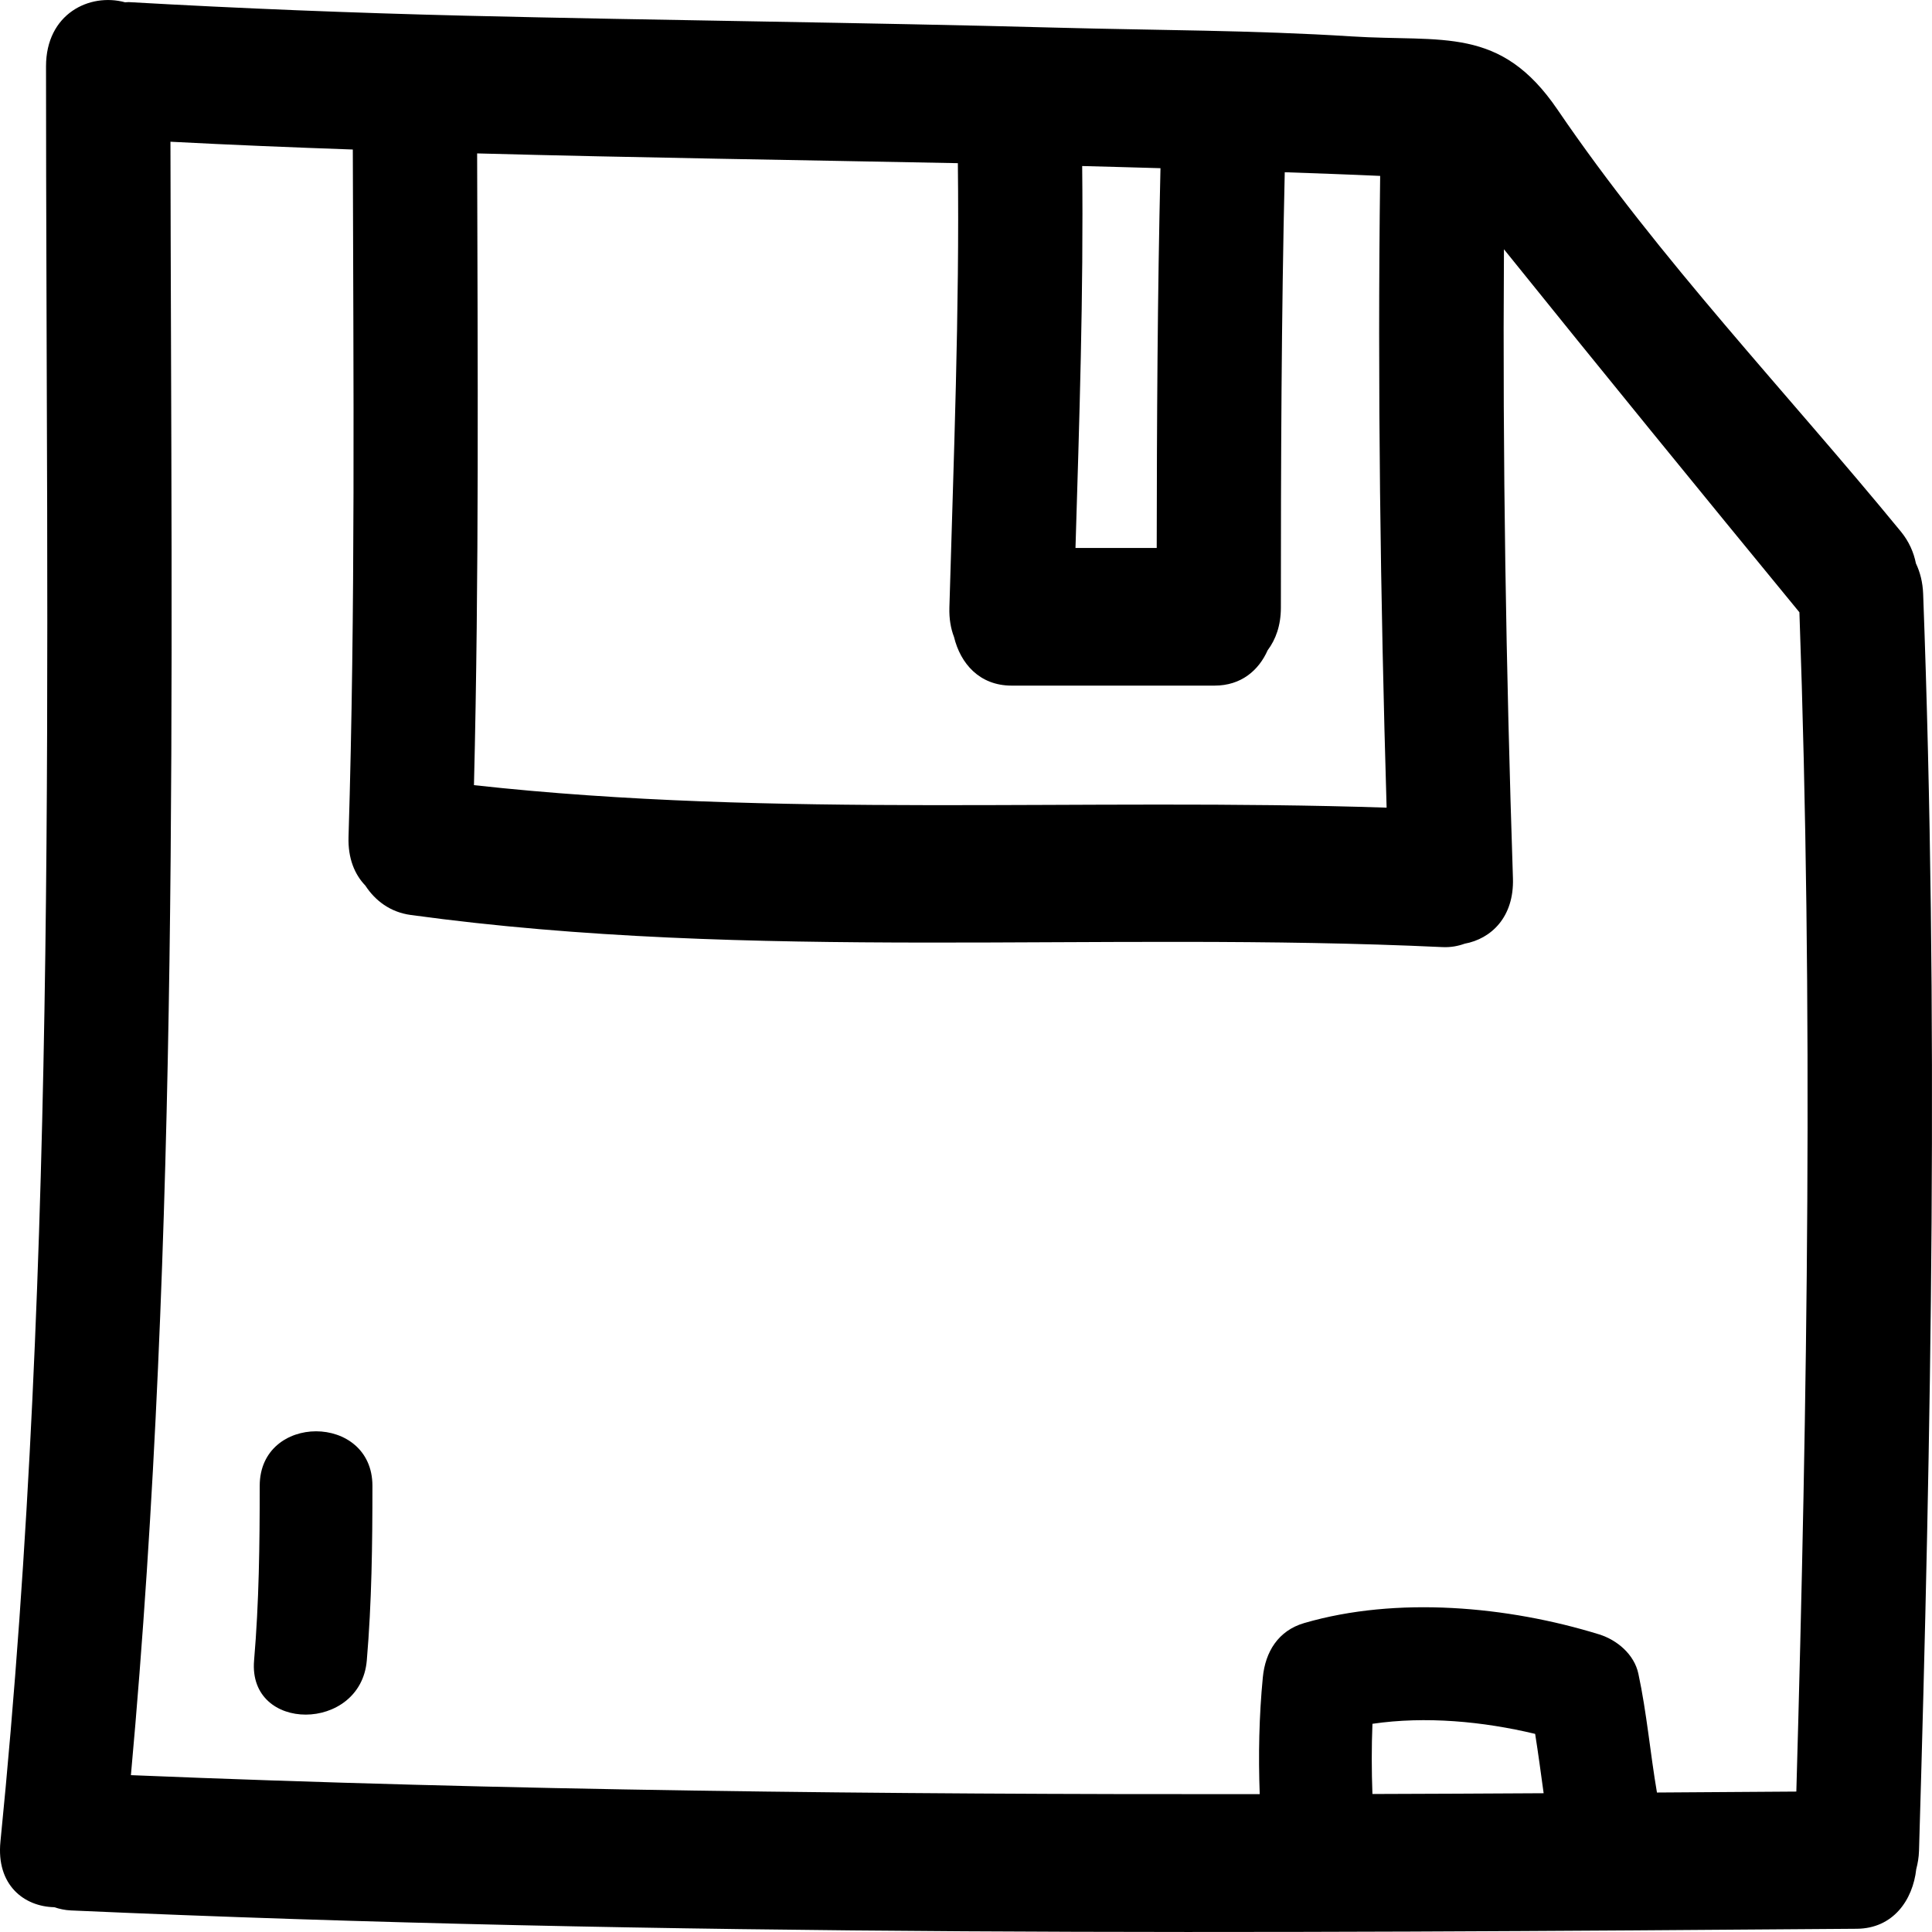
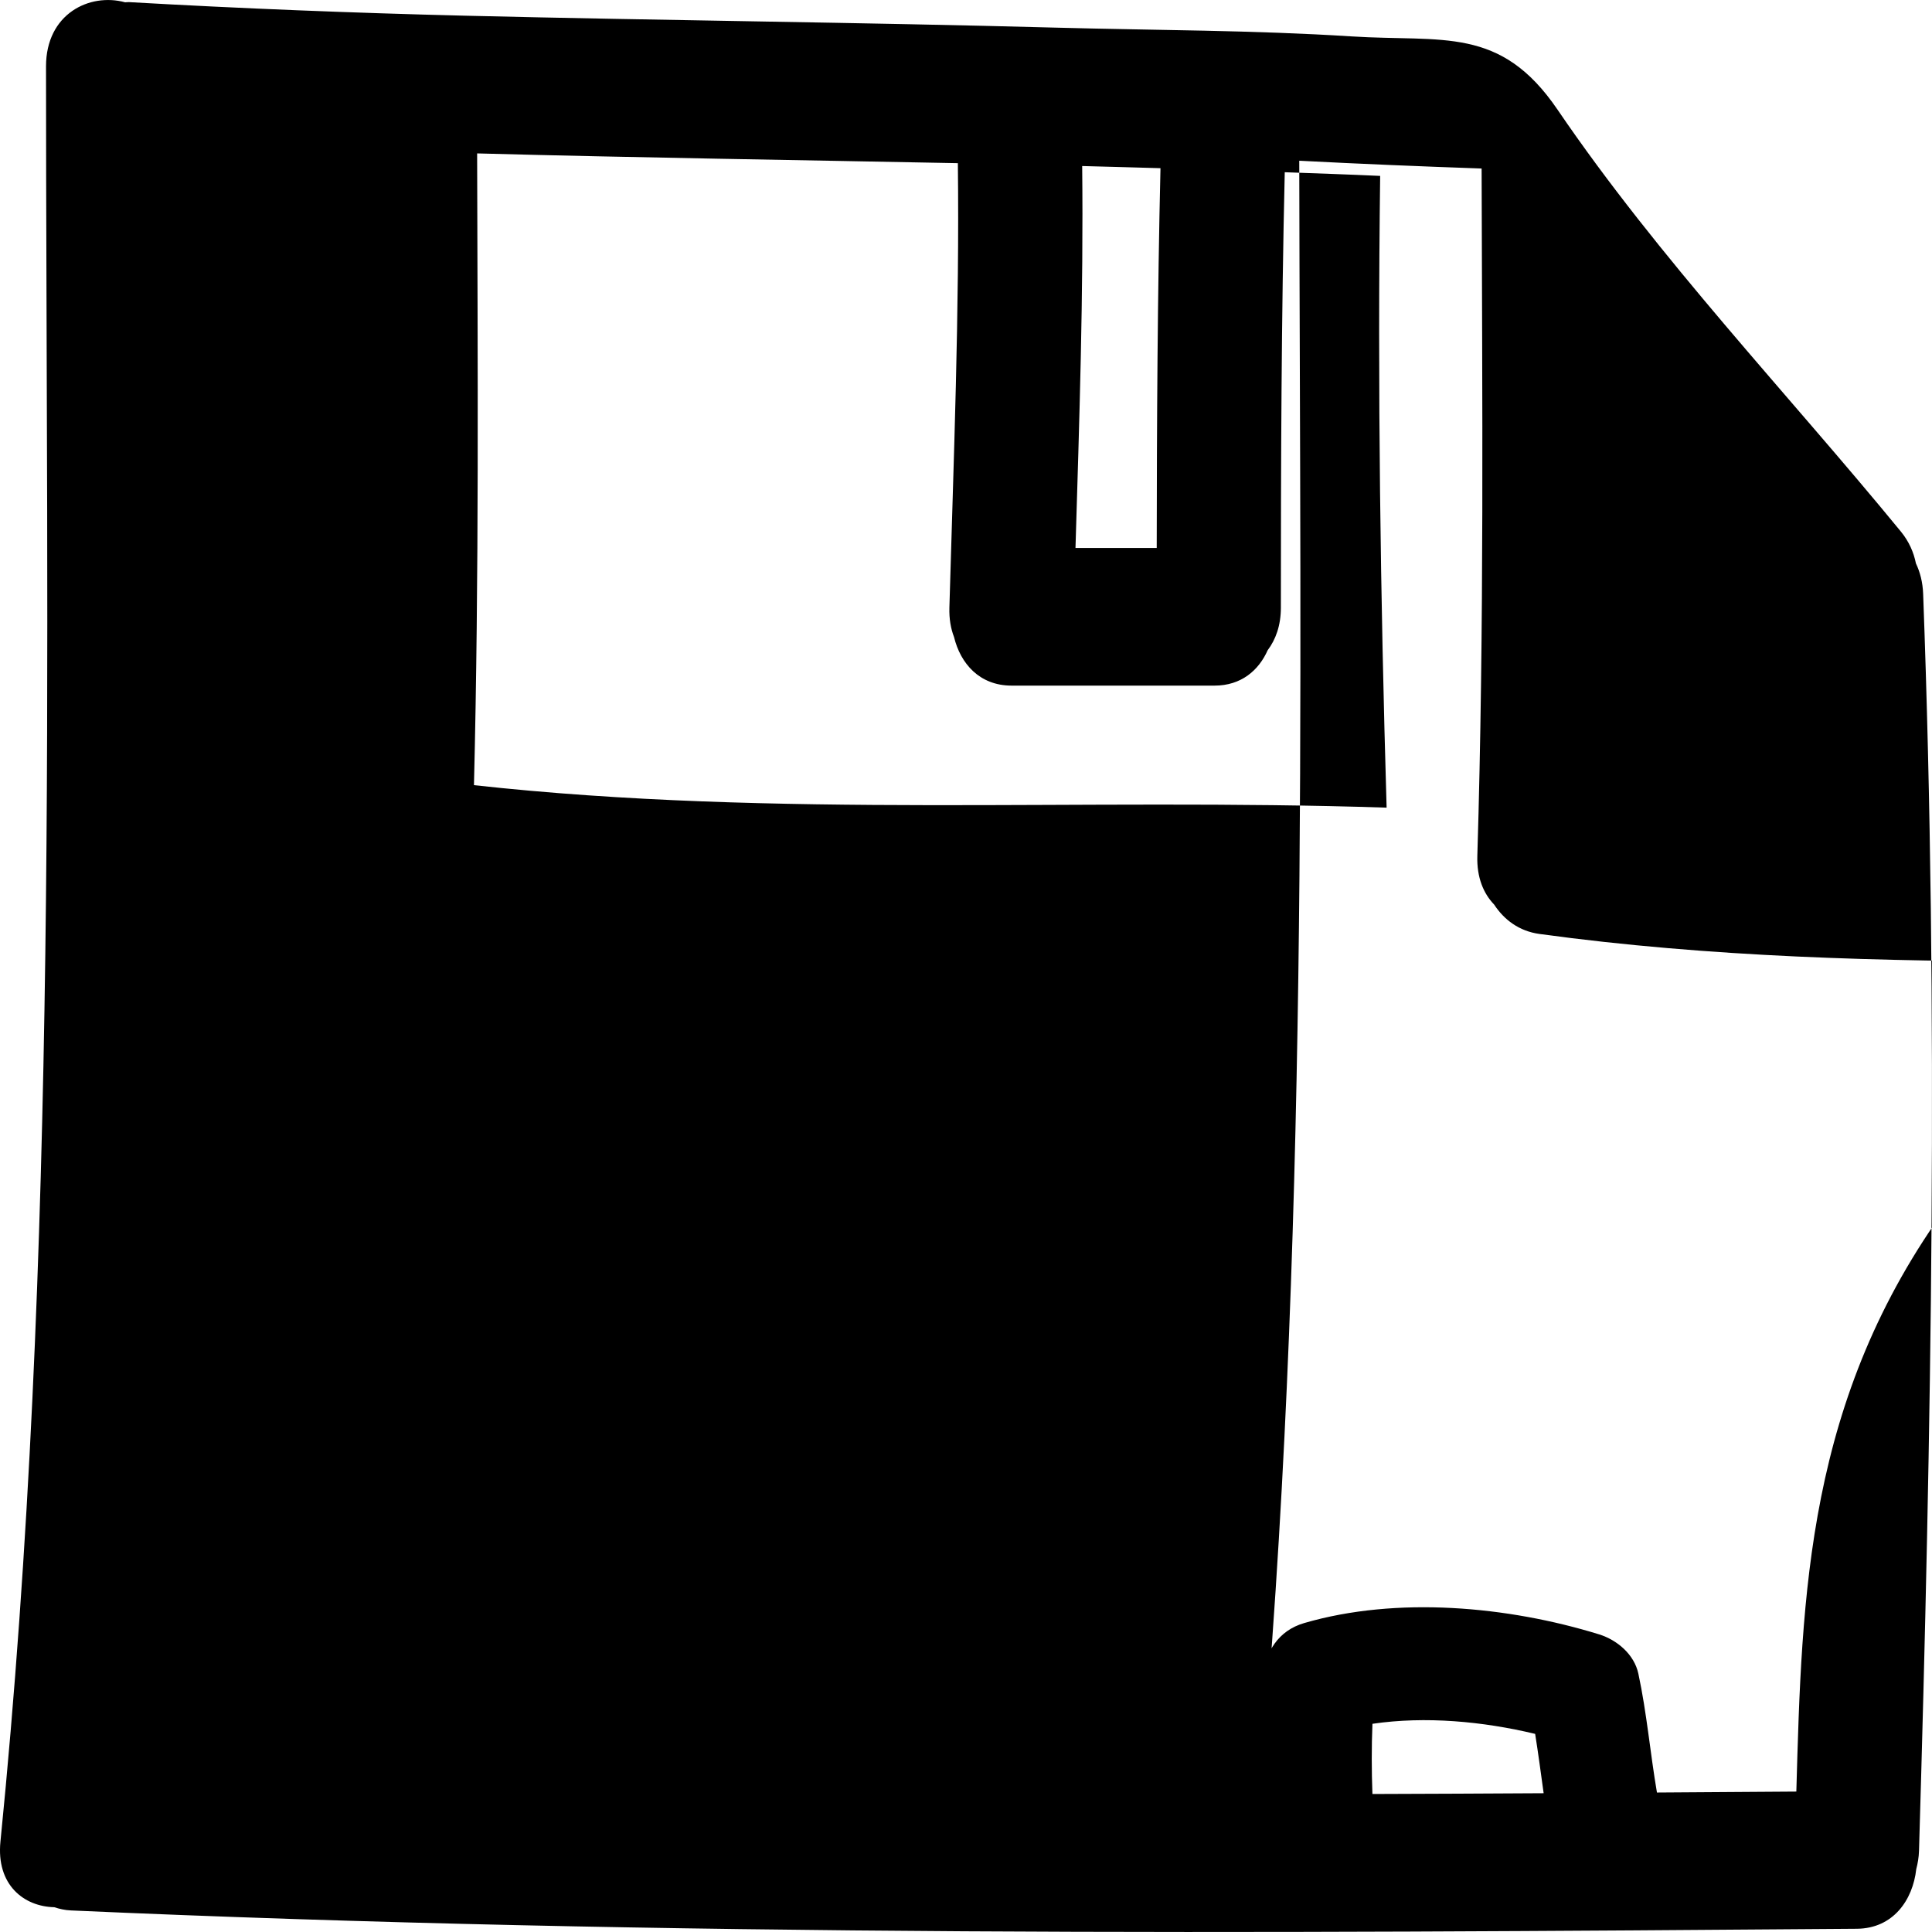
<svg xmlns="http://www.w3.org/2000/svg" fill="#000000" version="1.1" id="Capa_1" width="800px" height="800px" viewBox="0 0 445.668 445.668" xml:space="preserve">
  <g>
    <g>
-       <path d="M441.962,129.973c-0.508-2.526-1.574-5.04-3.493-7.378c-26.183-31.933-55.716-62.835-79.166-97.279    C346.074,5.882,332.852,9.741,311.758,8.396c-22.582-1.442-45.271-1.404-67.883-2.013c-45.493-1.227-90.997-1.658-136.496-2.76    c-25.89-0.635-51.78-1.661-77.645-3.135c-0.305-0.018-0.566,0.045-0.868,0.045c-8.198-2.242-18.25,2.643-18.25,14.767    c0,136.524,3.062,273.586-10.514,409.524c-0.993,9.973,5.408,14.97,12.423,15.127c1.186,0.391,2.438,0.681,3.826,0.741    c137.266,6.135,274.638,5.281,411.981,4.23c8.373-0.062,12.918-6.622,13.705-13.762c0.341-1.305,0.589-2.691,0.635-4.225    c2.859-96.634,4.55-193.304,0.955-289.942C443.526,134.284,442.912,131.958,441.962,129.973z M249.634,38.3    c6.022,0.145,12.04,0.333,18.062,0.498c-0.69,29.198-0.838,58.399-0.868,87.607H248.09    C248.979,97.042,249.954,67.689,249.634,38.3z M110.063,35.388c36.955,0.993,73.925,1.519,110.893,2.252    c0.398,34.198-0.982,68.345-1.955,102.524c-0.074,2.59,0.322,4.842,1.069,6.774c1.478,6.106,5.863,11.217,13.274,11.217h46.834    c6.119,0,10.171-3.499,12.238-8.152c1.858-2.465,3.052-5.715,3.052-9.839c0-33.486,0.111-66.963,0.894-100.435    c7.333,0.264,14.67,0.511,22.008,0.848c-0.624,48.596,0.056,97.165,1.488,145.73c-70.208-2.325-140.559,2.521-210.528-5.189    C110.53,132.547,110.183,83.969,110.063,35.388z M316.587,413.834c-0.198-5.397-0.213-10.796,0.005-16.193    c12.259-1.798,25.461-0.563,37.531,2.325c0.727,4.551,1.326,9.12,1.96,13.69C342.916,413.728,329.754,413.799,316.587,413.834z     M414.373,413.275c-10.719,0.081-21.438,0.152-32.153,0.219c-1.559-9.115-2.341-18.347-4.286-27.411    c-0.954-4.458-4.91-7.789-9.079-9.079c-21.054-6.495-46.646-8.831-68.009-2.601c-5.973,1.742-8.974,6.622-9.542,12.538    c-0.868,8.988-1.046,17.956-0.716,26.929c-86.813,0.081-173.619-0.803-260.389-4.383c11.367-125.131,9.323-251.154,9.12-376.793    c14.018,0.733,28.043,1.305,42.066,1.797c0.129,52.87,0.625,105.736-0.988,158.585c-0.149,4.945,1.424,8.663,3.885,11.212    c2.277,3.488,5.746,6.129,10.458,6.774c79.057,10.826,158.646,3.687,238.01,7.412c1.92,0.089,3.59-0.239,5.113-0.785    c6.119-1.125,11.426-6.146,11.137-15.091c-1.595-48.363-2.402-96.715-2.072-145.096c22.577,28.053,45.326,55.934,68.156,83.738    C418.309,231.911,416.948,322.608,414.373,413.275z" />
-       <path d="M59.91,342.742c0,13.457-0.154,26.883-1.3,40.299c-1.419,16.712,24.59,16.575,26,0c1.145-13.416,1.3-26.842,1.3-40.299    C85.91,325.976,59.91,325.976,59.91,342.742z" />
+       <path d="M441.962,129.973c-0.508-2.526-1.574-5.04-3.493-7.378c-26.183-31.933-55.716-62.835-79.166-97.279    C346.074,5.882,332.852,9.741,311.758,8.396c-22.582-1.442-45.271-1.404-67.883-2.013c-45.493-1.227-90.997-1.658-136.496-2.76    c-25.89-0.635-51.78-1.661-77.645-3.135c-0.305-0.018-0.566,0.045-0.868,0.045c-8.198-2.242-18.25,2.643-18.25,14.767    c0,136.524,3.062,273.586-10.514,409.524c-0.993,9.973,5.408,14.97,12.423,15.127c1.186,0.391,2.438,0.681,3.826,0.741    c137.266,6.135,274.638,5.281,411.981,4.23c8.373-0.062,12.918-6.622,13.705-13.762c0.341-1.305,0.589-2.691,0.635-4.225    c2.859-96.634,4.55-193.304,0.955-289.942C443.526,134.284,442.912,131.958,441.962,129.973z M249.634,38.3    c6.022,0.145,12.04,0.333,18.062,0.498c-0.69,29.198-0.838,58.399-0.868,87.607H248.09    C248.979,97.042,249.954,67.689,249.634,38.3z M110.063,35.388c36.955,0.993,73.925,1.519,110.893,2.252    c0.398,34.198-0.982,68.345-1.955,102.524c-0.074,2.59,0.322,4.842,1.069,6.774c1.478,6.106,5.863,11.217,13.274,11.217h46.834    c6.119,0,10.171-3.499,12.238-8.152c1.858-2.465,3.052-5.715,3.052-9.839c0-33.486,0.111-66.963,0.894-100.435    c7.333,0.264,14.67,0.511,22.008,0.848c-0.624,48.596,0.056,97.165,1.488,145.73c-70.208-2.325-140.559,2.521-210.528-5.189    C110.53,132.547,110.183,83.969,110.063,35.388z M316.587,413.834c-0.198-5.397-0.213-10.796,0.005-16.193    c12.259-1.798,25.461-0.563,37.531,2.325c0.727,4.551,1.326,9.12,1.96,13.69C342.916,413.728,329.754,413.799,316.587,413.834z     M414.373,413.275c-10.719,0.081-21.438,0.152-32.153,0.219c-1.559-9.115-2.341-18.347-4.286-27.411    c-0.954-4.458-4.91-7.789-9.079-9.079c-21.054-6.495-46.646-8.831-68.009-2.601c-5.973,1.742-8.974,6.622-9.542,12.538    c-0.868,8.988-1.046,17.956-0.716,26.929c11.367-125.131,9.323-251.154,9.12-376.793    c14.018,0.733,28.043,1.305,42.066,1.797c0.129,52.87,0.625,105.736-0.988,158.585c-0.149,4.945,1.424,8.663,3.885,11.212    c2.277,3.488,5.746,6.129,10.458,6.774c79.057,10.826,158.646,3.687,238.01,7.412c1.92,0.089,3.59-0.239,5.113-0.785    c6.119-1.125,11.426-6.146,11.137-15.091c-1.595-48.363-2.402-96.715-2.072-145.096c22.577,28.053,45.326,55.934,68.156,83.738    C418.309,231.911,416.948,322.608,414.373,413.275z" />
    </g>
  </g>
</svg>